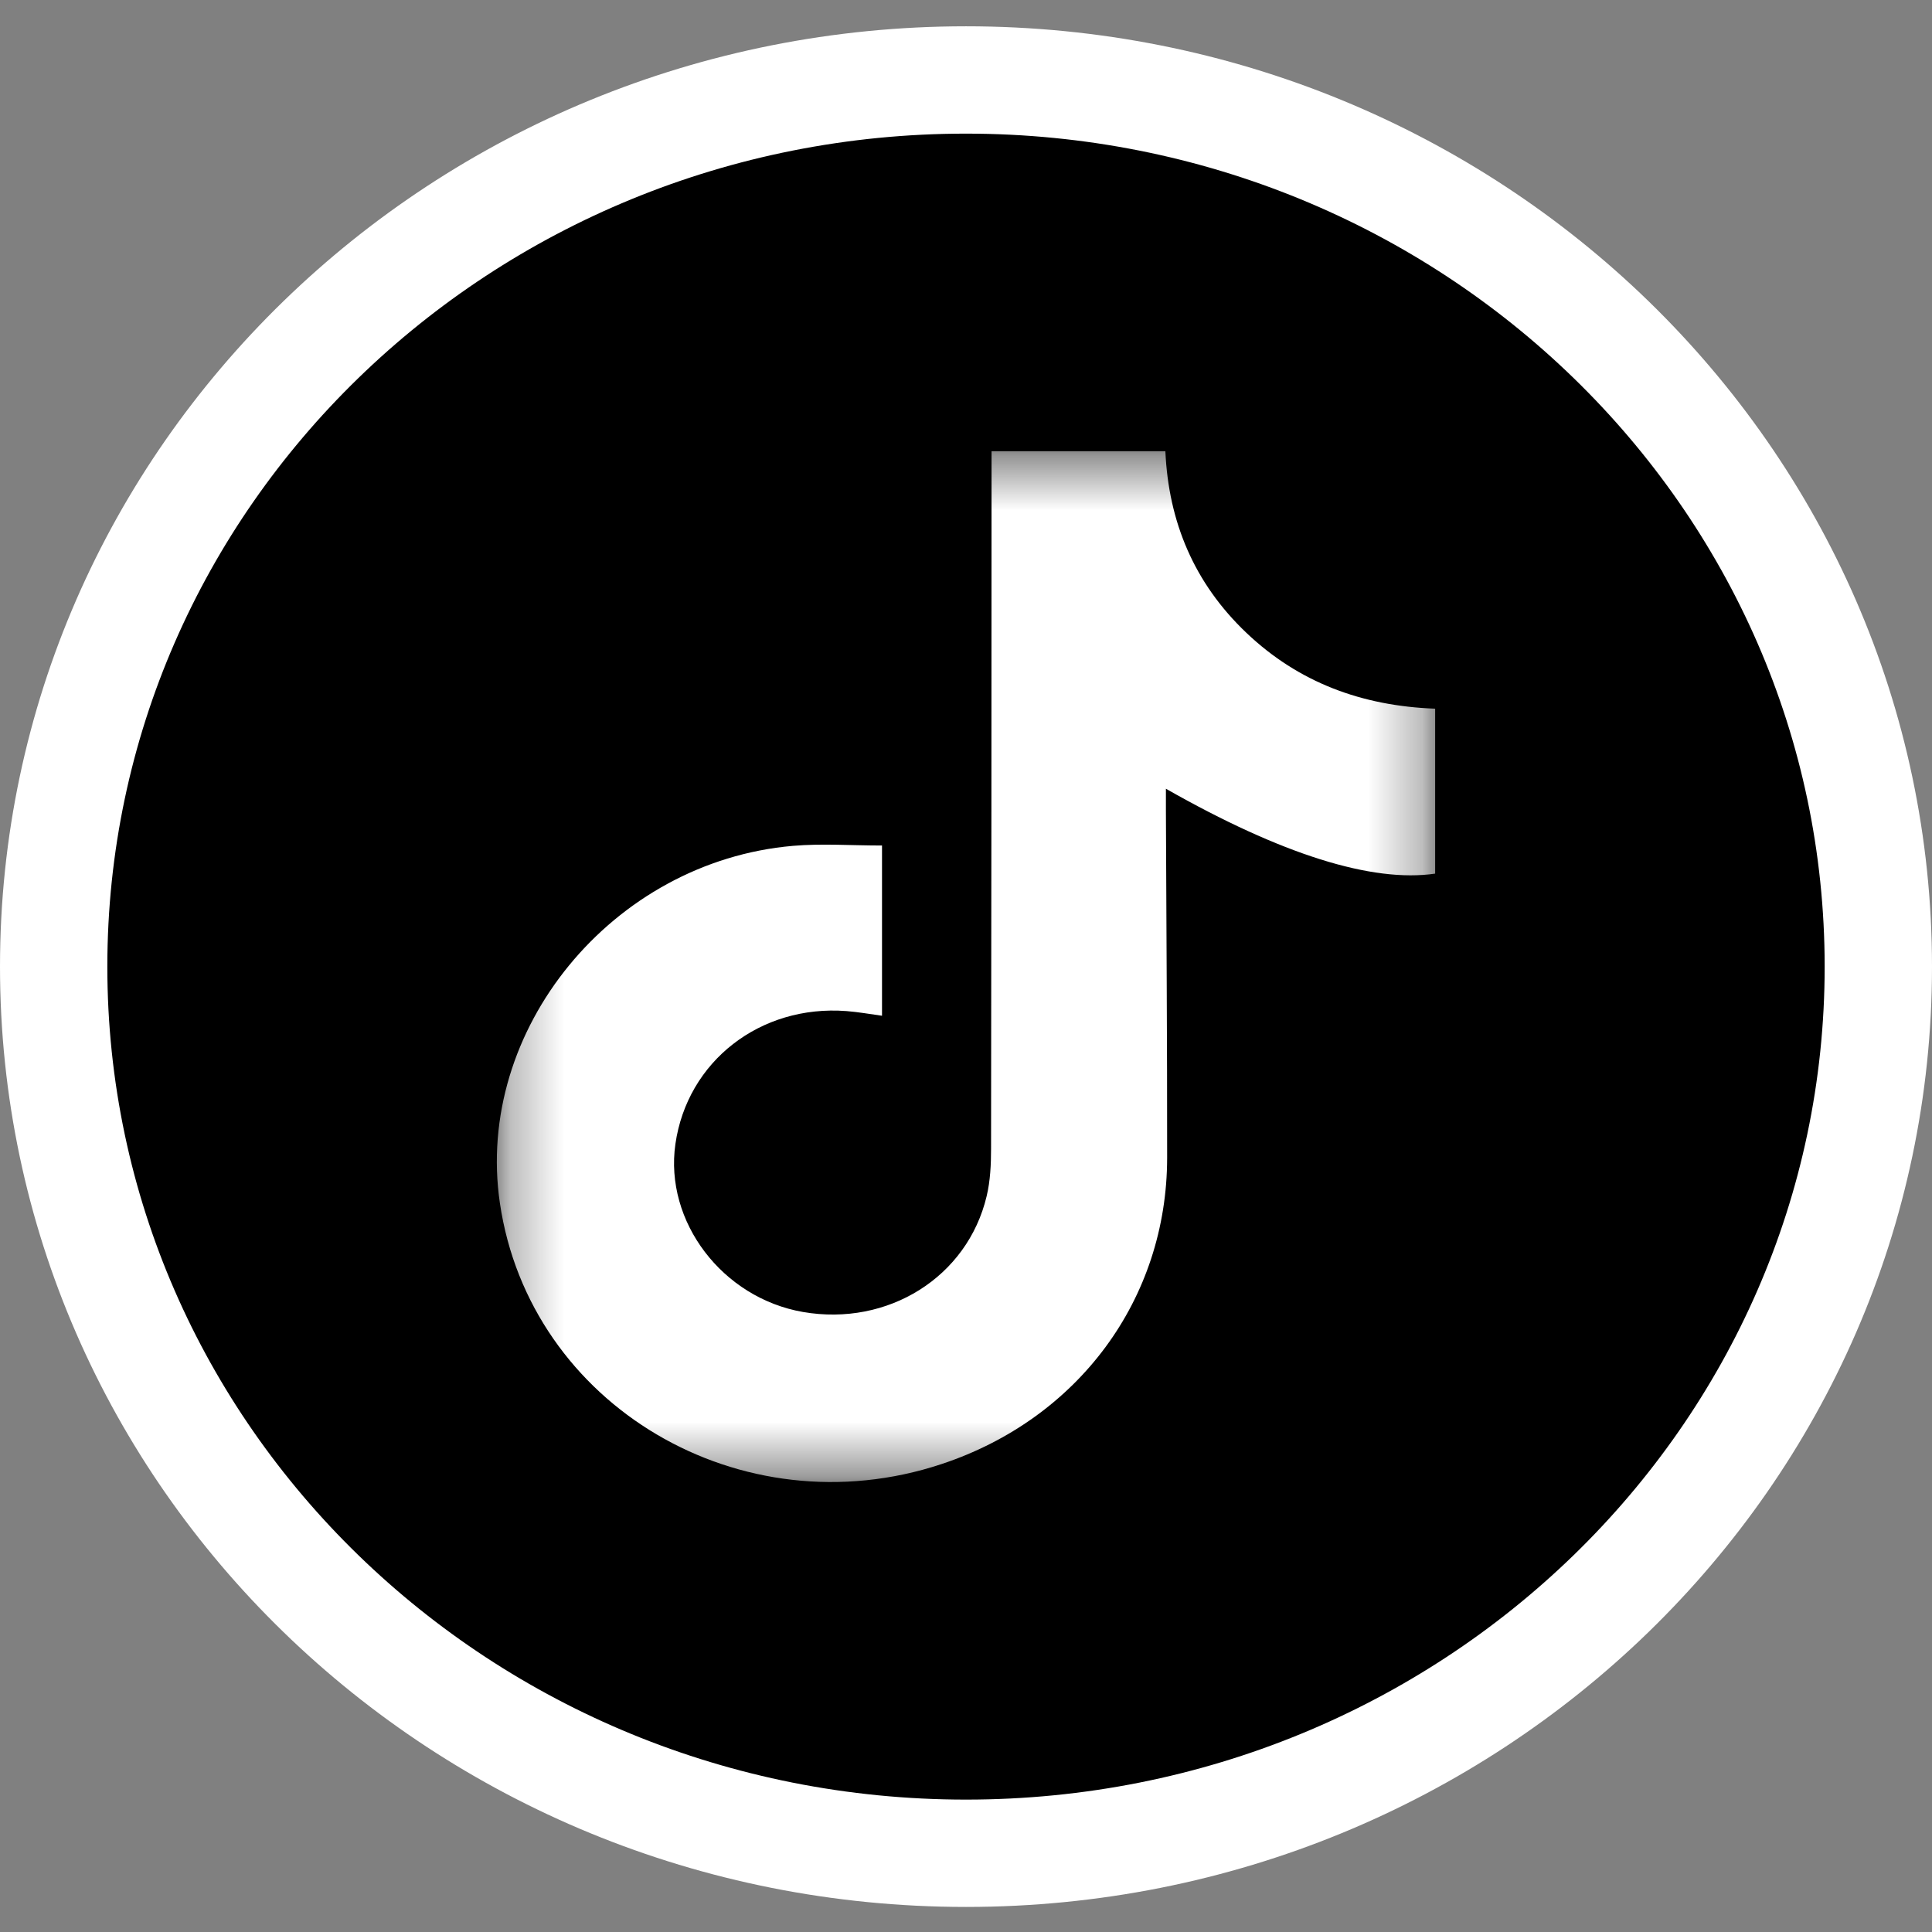
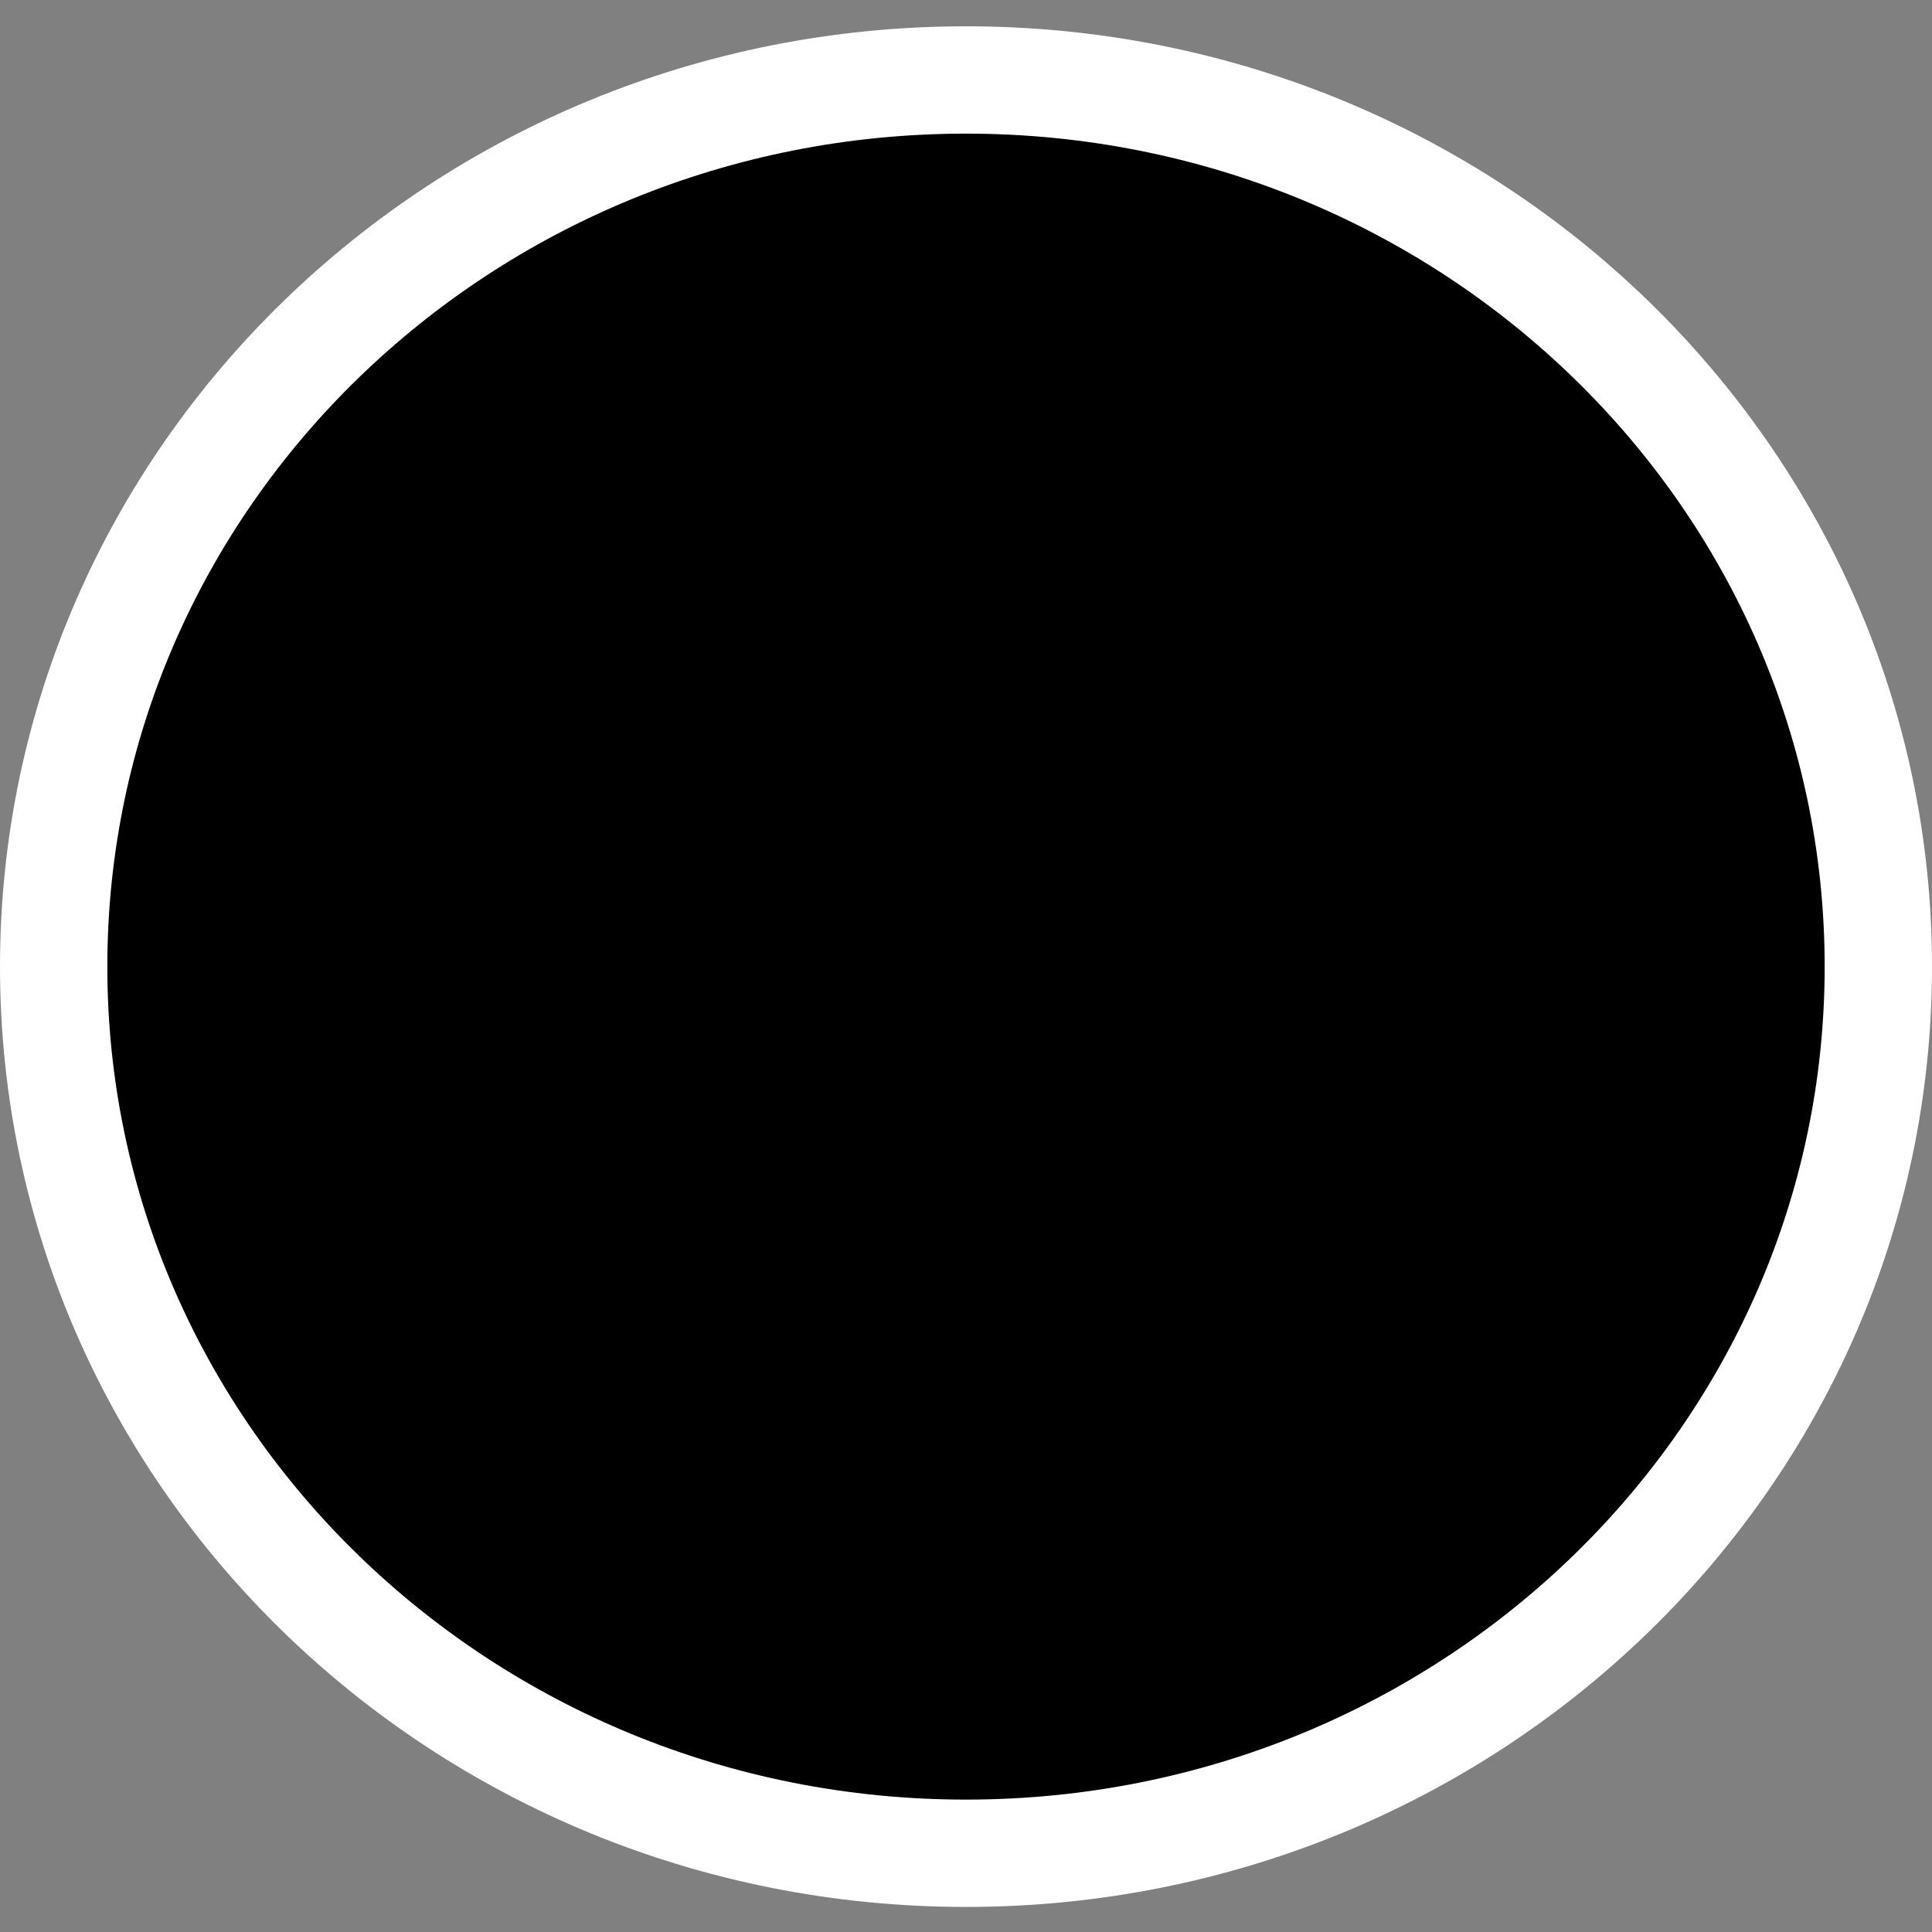
<svg xmlns="http://www.w3.org/2000/svg" width="36" height="36" viewBox="0 0 36 36" fill="none">
  <rect x="0" y="0" width="36" height="36" fill="#808080" stroke="none" />
  <g id="tiktok-oval">
    <path id="Oval-Copy-11" d="M18 34.533C27.389 34.533 35 27.136 35 18.012C35 8.887 27.389 1.49 18 1.49C8.611 1.49 1 8.887 1 18.012C1 27.136 8.611 34.533 18 34.533Z" fill="black" stroke="white" stroke-width="2" />
    <g id="Group-3-Copy-5">
      <g id="Mask group">
        <mask id="mask0_526_18098" style="mask-type:luminance" maskUnits="userSpaceOnUse" x="9" y="8" width="18" height="20">
          <g id="Group">
-             <path id="Vector" d="M9.258 8.408H26.742V27.616H9.258V8.408Z" fill="white" />
-           </g>
+             </g>
        </mask>
        <g mask="url(#mask0_526_18098)">
-           <path id="Fill-1" fill-rule="evenodd" clip-rule="evenodd" d="M16.435 15.755C15.86 15.755 15.315 15.715 14.778 15.761C11.407 16.051 8.838 19.193 9.315 22.42C9.871 26.191 13.808 28.518 17.541 27.282C20.095 26.437 21.745 24.208 21.748 21.574C21.75 19.415 21.733 17.256 21.725 15.098C21.725 14.976 21.725 14.853 21.725 14.697C23.882 15.923 25.566 16.45 26.742 16.279V13.205C25.372 13.155 24.194 12.713 23.227 11.794C22.251 10.867 21.774 9.725 21.715 8.408H18.476C18.476 8.569 18.476 8.709 18.476 8.849C18.474 13.035 18.474 17.221 18.467 21.407C18.467 21.701 18.453 22.003 18.385 22.288C18.027 23.796 16.547 24.721 14.963 24.447C13.46 24.186 12.378 22.763 12.585 21.318C12.806 19.776 14.166 18.717 15.773 18.84C15.992 18.857 16.209 18.896 16.435 18.927V15.755Z" fill="white" />
-         </g>
+           </g>
      </g>
    </g>
  </g>
</svg>